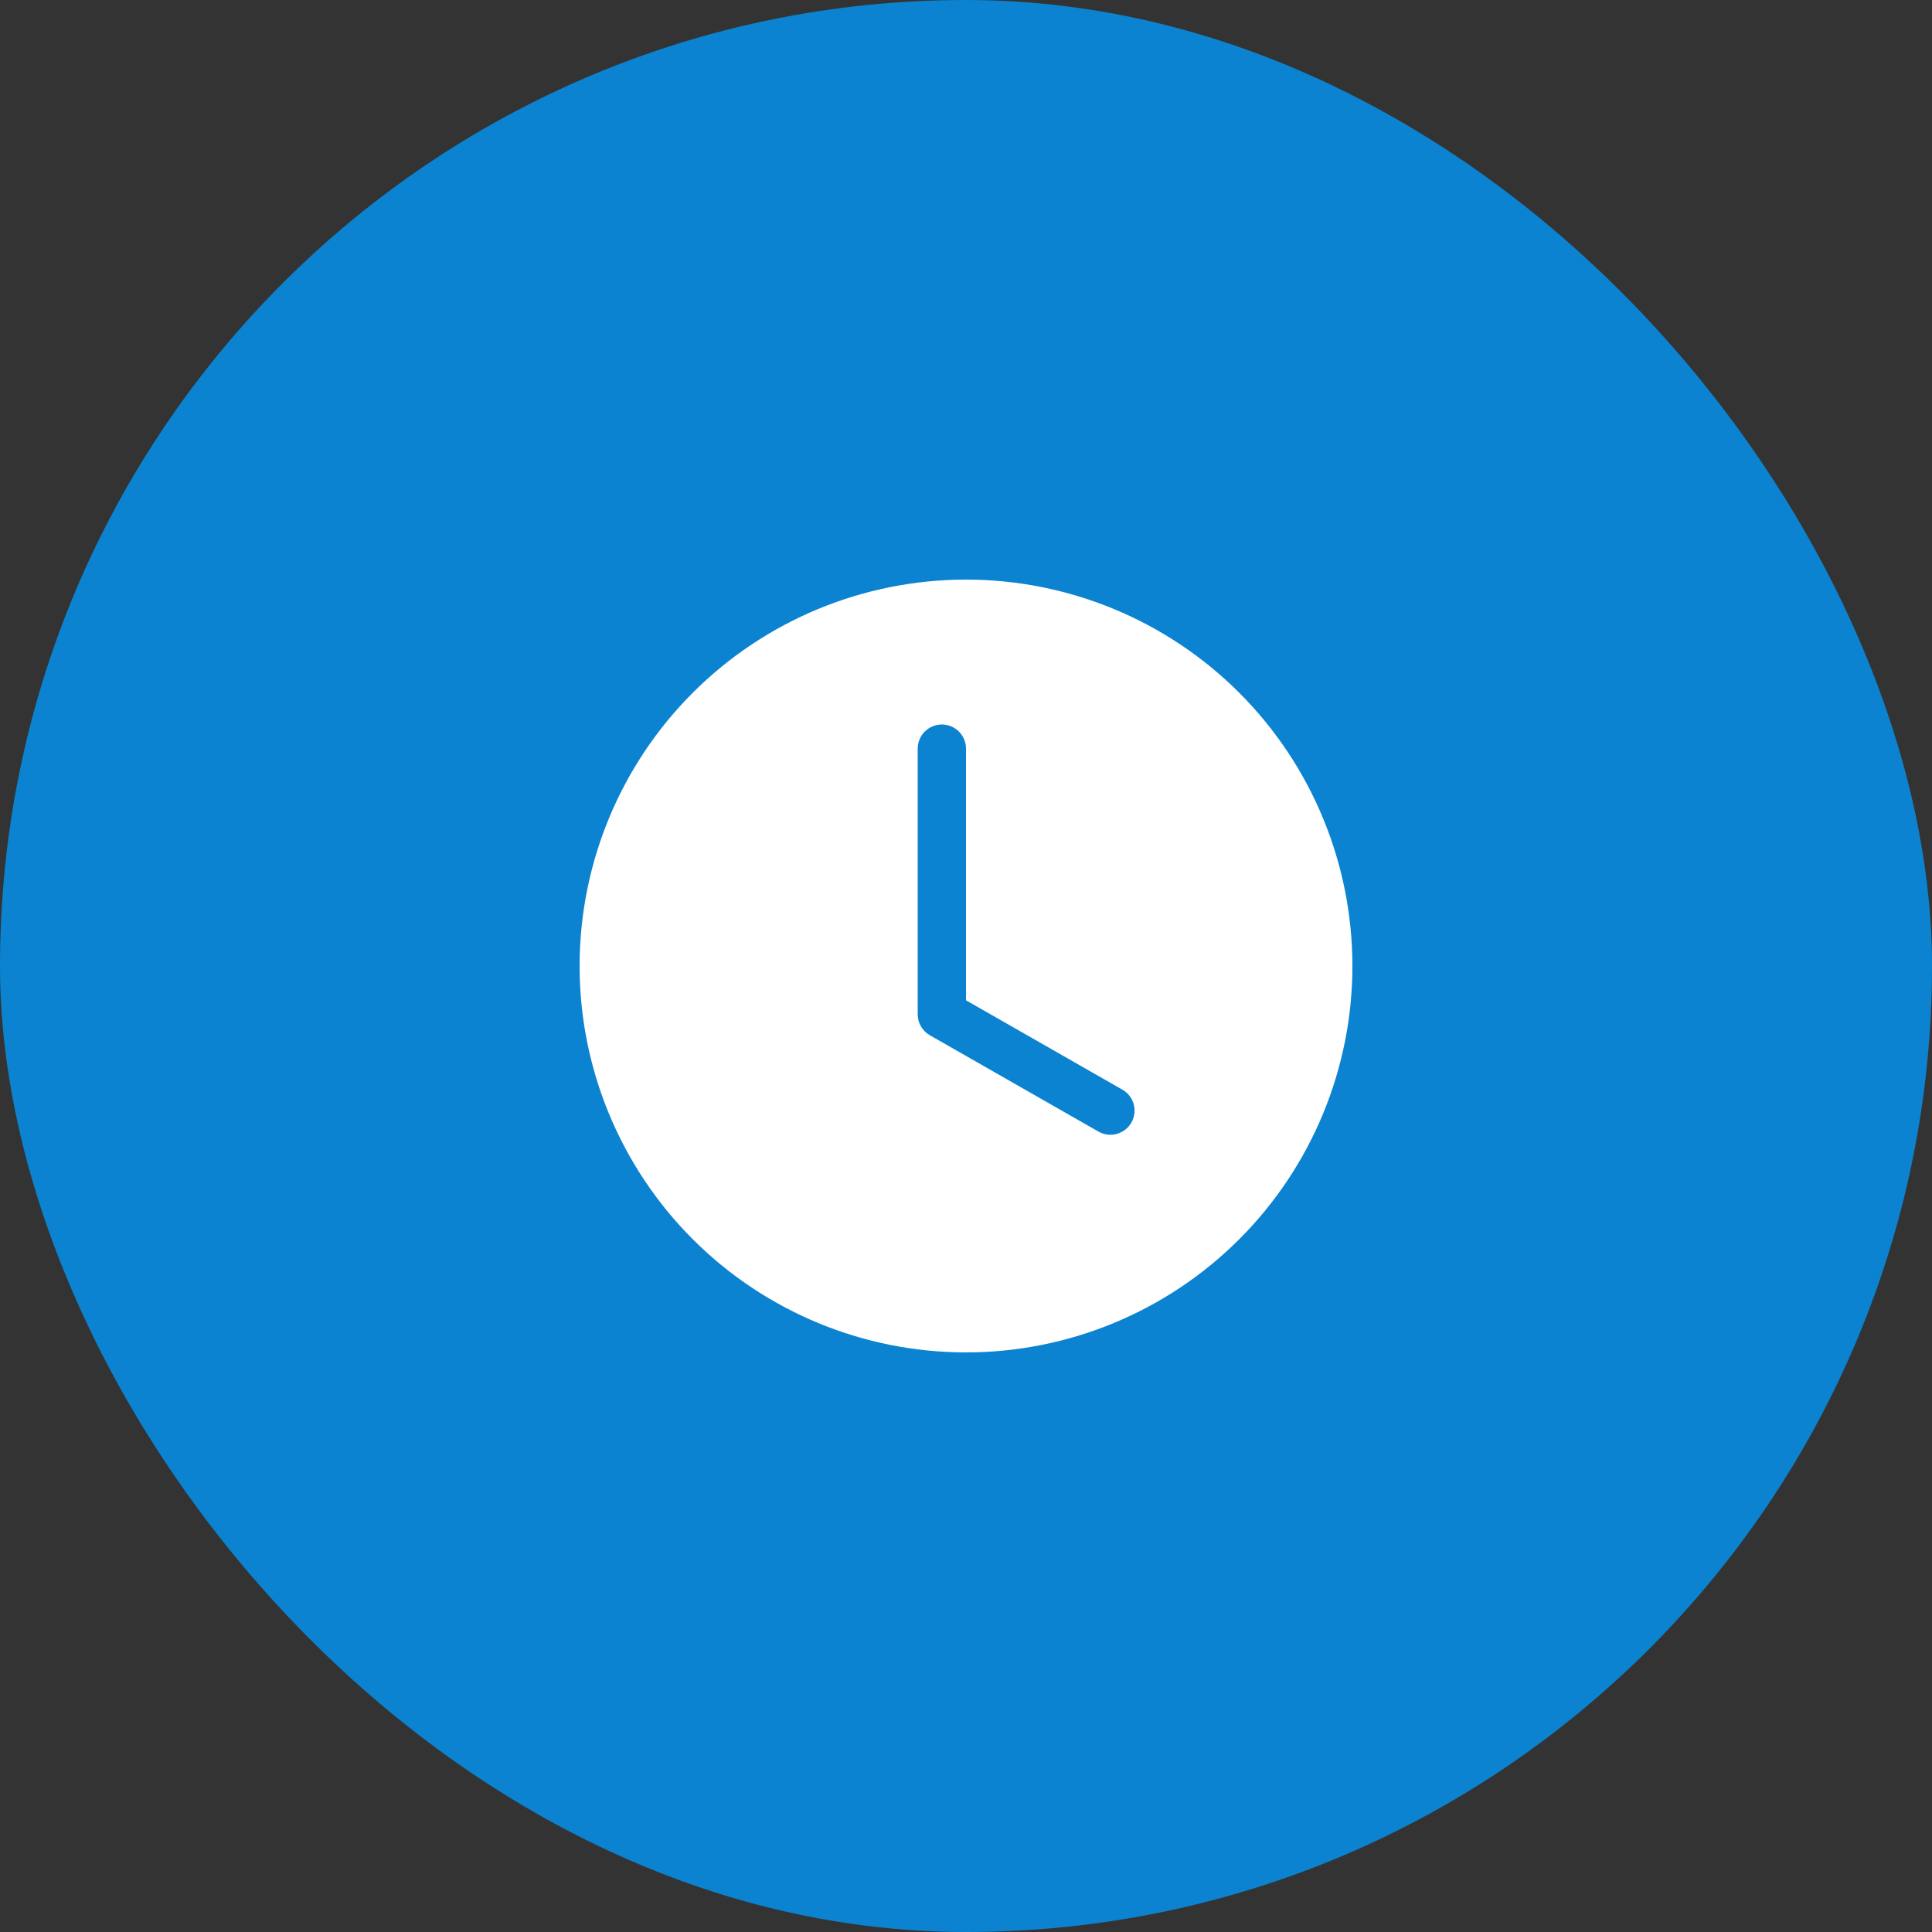
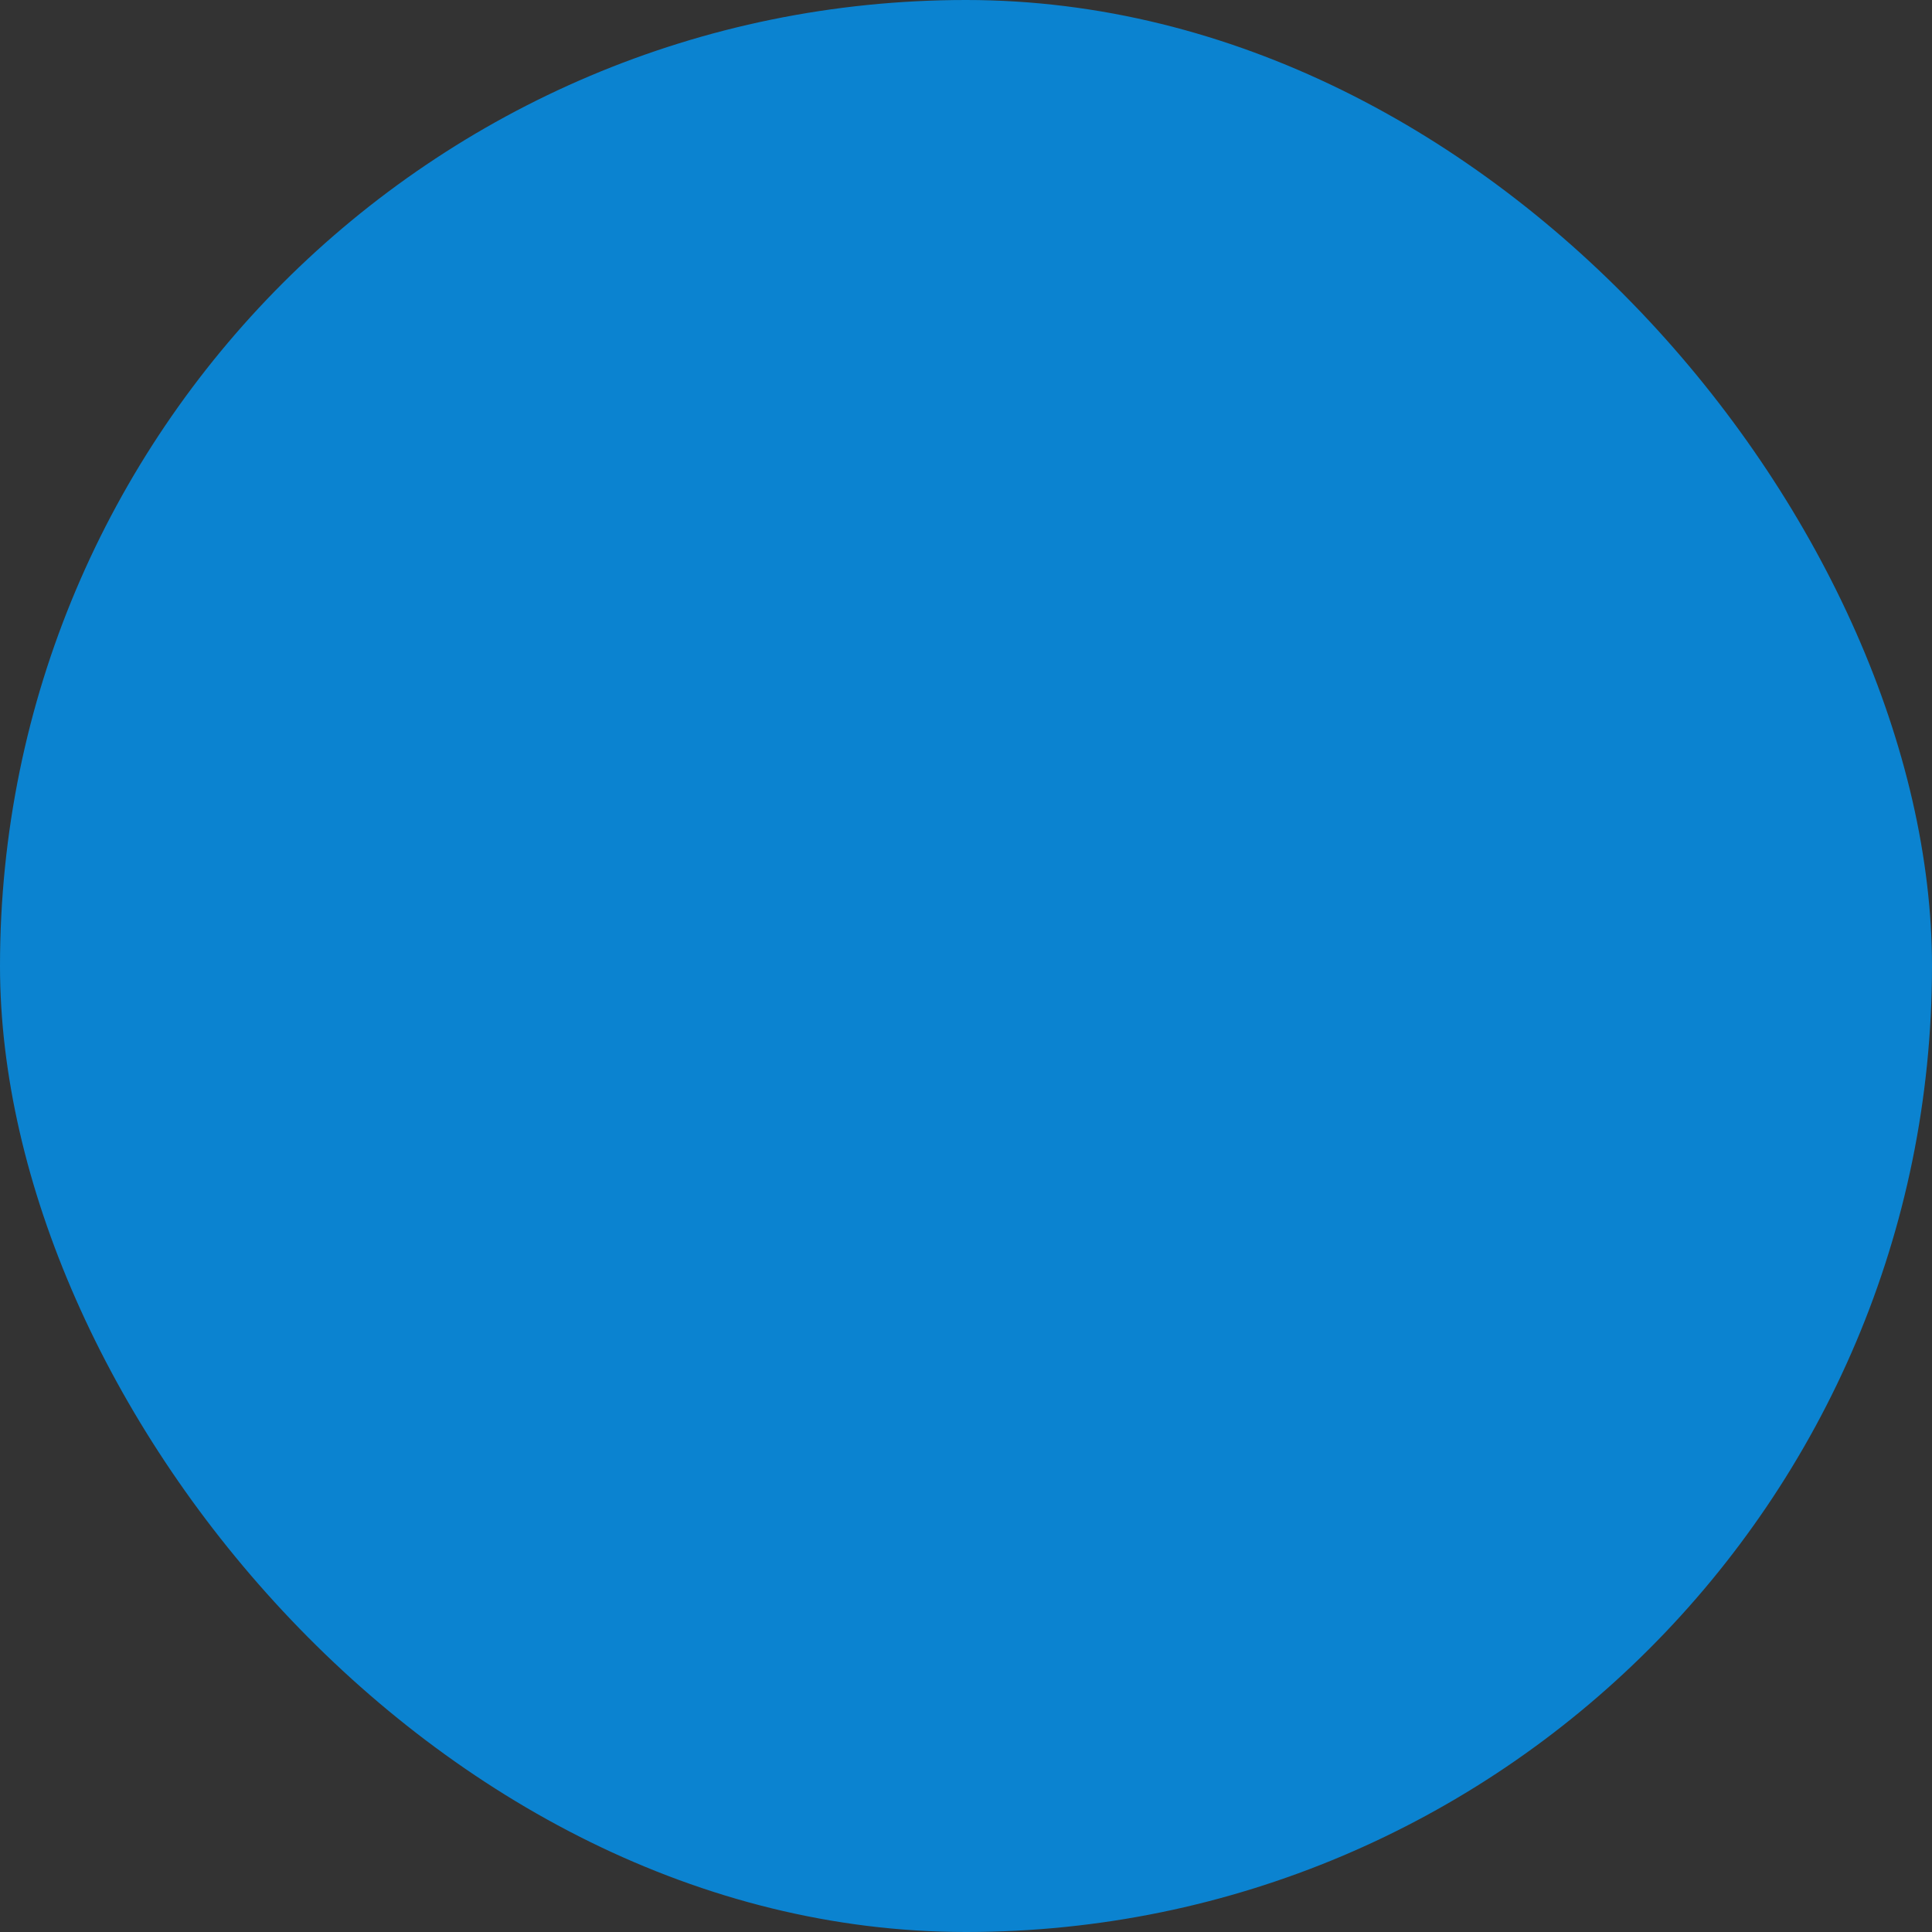
<svg xmlns="http://www.w3.org/2000/svg" width="40" height="40" viewBox="0 0 40 40" fill="none">
  <rect x="0" y="0" width="40" height="40" fill="#333333" stroke="none" />
  <rect width="40" height="40" rx="20" fill="#0B83D0" />
  <g clip-path="url(#clip0_0_9161)">
-     <path d="M28 20C28 22.122 27.157 24.157 25.657 25.657C24.157 27.157 22.122 28 20 28C17.878 28 15.843 27.157 14.343 25.657C12.843 24.157 12 22.122 12 20C12 17.878 12.843 15.843 14.343 14.343C15.843 12.843 17.878 12 20 12C22.122 12 24.157 12.843 25.657 14.343C27.157 15.843 28 17.878 28 20ZM20 15.5C20 15.367 19.947 15.24 19.854 15.146C19.76 15.053 19.633 15 19.5 15C19.367 15 19.24 15.053 19.146 15.146C19.053 15.24 19 15.367 19 15.5V21C19 21.088 19.023 21.175 19.068 21.251C19.112 21.327 19.175 21.39 19.252 21.434L22.752 23.434C22.867 23.496 23.001 23.511 23.127 23.475C23.253 23.439 23.359 23.356 23.424 23.242C23.489 23.129 23.506 22.995 23.474 22.868C23.441 22.742 23.36 22.633 23.248 22.566L20 20.71V15.5Z" fill="white" />
+     <path d="M28 20C28 22.122 27.157 24.157 25.657 25.657C24.157 27.157 22.122 28 20 28C17.878 28 15.843 27.157 14.343 25.657C12.843 24.157 12 22.122 12 20C15.843 12.843 17.878 12 20 12C22.122 12 24.157 12.843 25.657 14.343C27.157 15.843 28 17.878 28 20ZM20 15.5C20 15.367 19.947 15.24 19.854 15.146C19.76 15.053 19.633 15 19.5 15C19.367 15 19.24 15.053 19.146 15.146C19.053 15.24 19 15.367 19 15.5V21C19 21.088 19.023 21.175 19.068 21.251C19.112 21.327 19.175 21.39 19.252 21.434L22.752 23.434C22.867 23.496 23.001 23.511 23.127 23.475C23.253 23.439 23.359 23.356 23.424 23.242C23.489 23.129 23.506 22.995 23.474 22.868C23.441 22.742 23.36 22.633 23.248 22.566L20 20.71V15.5Z" fill="white" />
  </g>
  <defs>
    <clipPath id="clip0_0_9161">
-       <rect width="16" height="16" fill="white" transform="translate(12 12)" />
-     </clipPath>
+       </clipPath>
  </defs>
</svg>